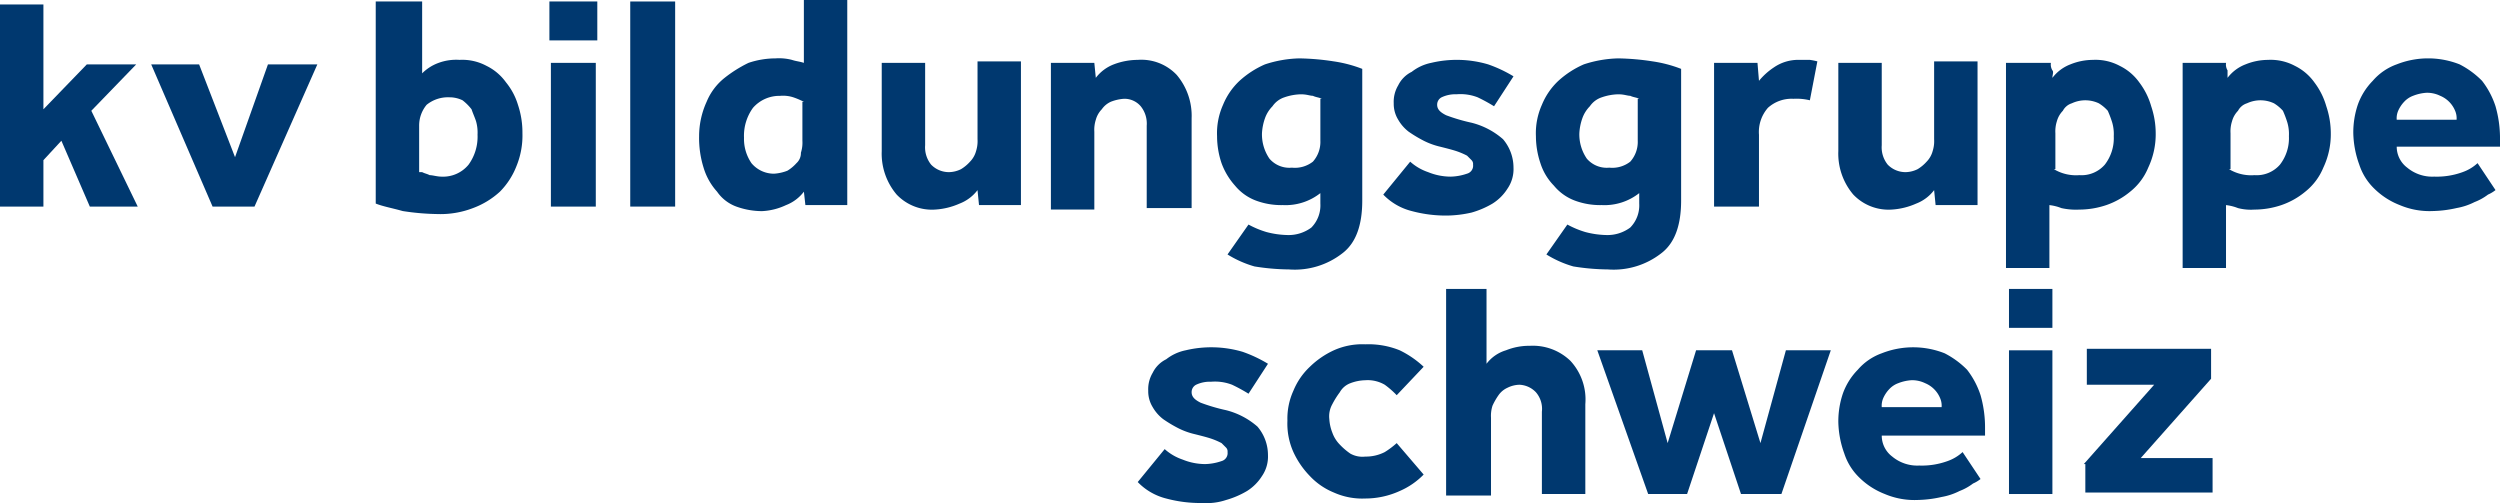
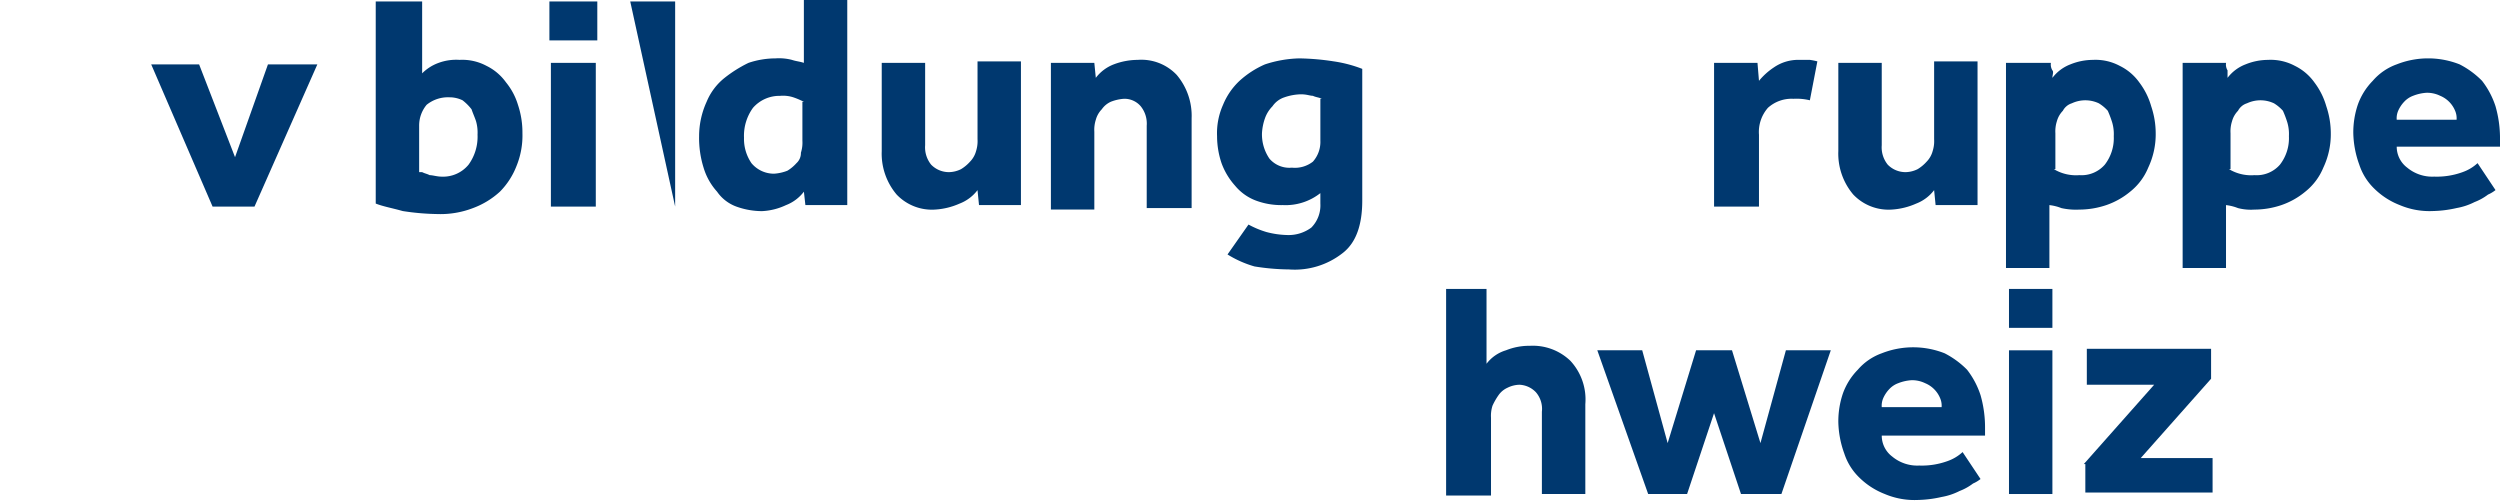
<svg xmlns="http://www.w3.org/2000/svg" width="212.605" height="42.776" viewBox="0 0 212.605 42.776">
  <g id="Group_58" data-name="Group 58" transform="translate(0 -10.3)">
    <path id="Path_31" data-name="Path 31" d="M25.227,10.4h3.819v6.111a3.792,3.792,0,0,1,1.4-.891,4.333,4.333,0,0,1,1.782-.255,4.36,4.36,0,0,1,2.292.509,4.433,4.433,0,0,1,1.655,1.4,5.54,5.54,0,0,1,1.018,1.91,7.412,7.412,0,0,1,.382,2.419,6.851,6.851,0,0,1-.509,2.8,6.354,6.354,0,0,1-1.4,2.164,6.93,6.93,0,0,1-2.292,1.4,7.7,7.7,0,0,1-3.055.509,20.9,20.9,0,0,1-2.928-.255c-.891-.255-1.655-.382-2.292-.637V10.4Zm3.819,14.513c.255.127.382.127.637.255.255,0,.637.127,1.018.127a2.8,2.8,0,0,0,2.292-1.018,4.04,4.04,0,0,0,.764-2.546,3.525,3.525,0,0,0-.127-1.146c-.127-.382-.255-.637-.382-1.018a4.321,4.321,0,0,0-.764-.764,2.542,2.542,0,0,0-1.146-.255,2.865,2.865,0,0,0-1.91.637,2.76,2.76,0,0,0-.637,1.782v3.947Z" transform="translate(6.854 0.027)" fill="#00386f" />
    <path id="Path_32" data-name="Path 32" d="M36.7,10.4h4.074v3.31H36.7Zm.127,5.22h3.819V27.841H36.827Z" transform="translate(10.022 0.027)" fill="#00386f" />
-     <path id="Path_33" data-name="Path 33" d="M42.1,10.4h3.819V27.841H42.1Z" transform="translate(11.497 0.027)" fill="#00386f" />
+     <path id="Path_33" data-name="Path 33" d="M42.1,10.4h3.819V27.841Z" transform="translate(11.497 0.027)" fill="#00386f" />
    <path id="Path_34" data-name="Path 34" d="M55.612,26.6a3.476,3.476,0,0,1-1.528,1.146,5.338,5.338,0,0,1-2.037.509,6.466,6.466,0,0,1-2.164-.382A3.416,3.416,0,0,1,48.228,26.6a5.311,5.311,0,0,1-1.146-2.037,8.463,8.463,0,0,1-.382-2.673,7.073,7.073,0,0,1,.637-2.928,5.064,5.064,0,0,1,1.528-2.037A11,11,0,0,1,50.9,15.647a7.209,7.209,0,0,1,2.292-.382,4.355,4.355,0,0,1,1.4.127c.382.127.637.127,1.018.255V10.3H59.3V27.741H55.739Zm0-7.639a6.207,6.207,0,0,0-.891-.382,2.826,2.826,0,0,0-1.146-.127,2.981,2.981,0,0,0-2.292,1.018,4.04,4.04,0,0,0-.764,2.546,3.641,3.641,0,0,0,.637,2.164,2.488,2.488,0,0,0,1.91.891,3.717,3.717,0,0,0,1.146-.255,3.376,3.376,0,0,0,.764-.637,1.156,1.156,0,0,0,.382-.891,2.8,2.8,0,0,0,.127-1.018v-3.31Z" transform="translate(12.753)" fill="#00386f" />
    <path id="Path_35" data-name="Path 35" d="M58.8,14.527h3.819v7a2.348,2.348,0,0,0,.509,1.655,2.108,2.108,0,0,0,1.528.637,2.4,2.4,0,0,0,1.018-.255,3.375,3.375,0,0,0,.764-.637,2.052,2.052,0,0,0,.509-.891,2.8,2.8,0,0,0,.127-1.018V14.4h3.692V26.622H67.2l-.127-1.273a3.476,3.476,0,0,1-1.528,1.146A5.992,5.992,0,0,1,63.51,27,4.141,4.141,0,0,1,60.2,25.73a5.377,5.377,0,0,1-1.273-3.692V14.527Z" transform="translate(16.057 1.12)" fill="#00386f" />
    <path id="Path_36" data-name="Path 36" d="M70.327,14.555h3.565l.127,1.273a3.476,3.476,0,0,1,1.528-1.146,5.766,5.766,0,0,1,2.037-.382,4.141,4.141,0,0,1,3.31,1.273,5.377,5.377,0,0,1,1.273,3.692V26.9H78.348v-7a2.348,2.348,0,0,0-.509-1.655,1.824,1.824,0,0,0-1.4-.637,3.717,3.717,0,0,0-1.146.255,1.871,1.871,0,0,0-.764.637,2.052,2.052,0,0,0-.509.891,2.8,2.8,0,0,0-.127,1.018v6.62H70.2V14.555Z" transform="translate(19.171 1.092)" fill="#00386f" />
    <path id="Path_37" data-name="Path 37" d="M83.973,28.331a7.788,7.788,0,0,0,1.528.637,7.514,7.514,0,0,0,1.782.255,3.239,3.239,0,0,0,2.037-.637,2.688,2.688,0,0,0,.764-2.037v-.891A4.764,4.764,0,0,1,86.9,26.676a6.167,6.167,0,0,1-2.292-.382,4.222,4.222,0,0,1-1.782-1.273,5.878,5.878,0,0,1-1.146-1.91A7.209,7.209,0,0,1,81.3,20.82a5.9,5.9,0,0,1,.509-2.673,5.817,5.817,0,0,1,1.4-2.037,7.881,7.881,0,0,1,2.164-1.4A10.027,10.027,0,0,1,88.3,14.2a20.9,20.9,0,0,1,2.928.255,11.087,11.087,0,0,1,2.419.637v11.2c0,2.037-.509,3.565-1.655,4.456a6.591,6.591,0,0,1-4.583,1.4,19.3,19.3,0,0,1-2.928-.255,9.044,9.044,0,0,1-2.292-1.018Zm6.238-10.694c-.255-.127-.509-.127-.764-.255-.255,0-.509-.127-1.018-.127a4.577,4.577,0,0,0-1.4.255,1.98,1.98,0,0,0-1.018.764,2.772,2.772,0,0,0-.637,1.018,4.523,4.523,0,0,0-.255,1.273,3.641,3.641,0,0,0,.637,2.164,2.234,2.234,0,0,0,1.91.764,2.489,2.489,0,0,0,1.782-.509,2.518,2.518,0,0,0,.637-1.782V17.637Z" transform="translate(22.202 1.065)" fill="#00386f" />
-     <path id="Path_38" data-name="Path 38" d="M94.692,22.957a4.4,4.4,0,0,0,1.528.891,5.108,5.108,0,0,0,1.91.382,4.577,4.577,0,0,0,1.4-.255.7.7,0,0,0,.509-.764.468.468,0,0,0-.127-.382l-.382-.382a6.206,6.206,0,0,0-.891-.382c-.382-.127-.891-.255-1.4-.382a6.206,6.206,0,0,1-1.4-.509,11.2,11.2,0,0,1-1.273-.764,3.432,3.432,0,0,1-.891-1.018,2.566,2.566,0,0,1-.382-1.4,2.715,2.715,0,0,1,.382-1.528,2.5,2.5,0,0,1,1.146-1.146,3.946,3.946,0,0,1,1.655-.764,9.416,9.416,0,0,1,4.838.127,11.286,11.286,0,0,1,2.164,1.018l-1.655,2.546a13.887,13.887,0,0,0-1.4-.764,4.046,4.046,0,0,0-1.782-.255,2.739,2.739,0,0,0-1.273.255.7.7,0,0,0-.382.637c0,.382.255.637.764.891a15.528,15.528,0,0,0,2.164.637,6.437,6.437,0,0,1,2.673,1.4,3.737,3.737,0,0,1,.891,2.419,2.923,2.923,0,0,1-.509,1.782,4.046,4.046,0,0,1-1.273,1.273,7.524,7.524,0,0,1-1.782.764,9.894,9.894,0,0,1-2.037.255,11.141,11.141,0,0,1-3.055-.382,5.081,5.081,0,0,1-2.419-1.4Z" transform="translate(25.233 1.092)" fill="#00386f" />
-     <path id="Path_39" data-name="Path 39" d="M105.273,28.331a7.788,7.788,0,0,0,1.528.637,7.514,7.514,0,0,0,1.782.255,3.239,3.239,0,0,0,2.037-.637,2.688,2.688,0,0,0,.764-2.037v-.891a4.764,4.764,0,0,1-3.183,1.018,6.167,6.167,0,0,1-2.292-.382,4.221,4.221,0,0,1-1.782-1.273,4.794,4.794,0,0,1-1.146-1.91,7.209,7.209,0,0,1-.382-2.292,5.9,5.9,0,0,1,.509-2.673,5.817,5.817,0,0,1,1.4-2.037,7.881,7.881,0,0,1,2.164-1.4A10.027,10.027,0,0,1,109.6,14.2a20.9,20.9,0,0,1,2.928.255,11.087,11.087,0,0,1,2.419.637v11.2c0,2.037-.509,3.565-1.655,4.456a6.591,6.591,0,0,1-4.583,1.4,19.3,19.3,0,0,1-2.928-.255,9.044,9.044,0,0,1-2.292-1.018Zm6.111-10.694c-.255-.127-.509-.127-.764-.255-.255,0-.509-.127-1.018-.127a4.577,4.577,0,0,0-1.4.255,1.98,1.98,0,0,0-1.018.764,2.772,2.772,0,0,0-.637,1.018,4.523,4.523,0,0,0-.255,1.273,3.641,3.641,0,0,0,.637,2.164,2.234,2.234,0,0,0,1.91.764,2.489,2.489,0,0,0,1.782-.509,2.519,2.519,0,0,0,.637-1.782V17.637Z" transform="translate(28.019 1.065)" fill="#00386f" />
    <path id="Path_40" data-name="Path 40" d="M114.627,14.555h3.565l.127,1.528a5.734,5.734,0,0,1,1.273-1.146,3.641,3.641,0,0,1,2.164-.637h.891a5.514,5.514,0,0,1,.637.127l-.637,3.31a4.773,4.773,0,0,0-1.4-.127,3,3,0,0,0-2.164.764,3.112,3.112,0,0,0-.764,2.292v6.111H114.5V14.555Z" transform="translate(31.268 1.092)" fill="#00386f" />
    <path id="Path_41" data-name="Path 41" d="M122.7,14.527h3.819v7a2.348,2.348,0,0,0,.509,1.655,2.108,2.108,0,0,0,1.528.637,2.4,2.4,0,0,0,1.018-.255,3.376,3.376,0,0,0,.764-.637,2.052,2.052,0,0,0,.509-.891,2.8,2.8,0,0,0,.127-1.018V14.4h3.692V26.622H131.1l-.127-1.273a3.476,3.476,0,0,1-1.528,1.146A5.992,5.992,0,0,1,127.41,27a4.141,4.141,0,0,1-3.31-1.273,5.377,5.377,0,0,1-1.273-3.692V14.527Z" transform="translate(33.508 1.12)" fill="#00386f" />
    <path id="Path_42" data-name="Path 42" d="M134.255,14.555h3.565a.954.954,0,0,0,.127.637c.127.127,0,.382,0,.637a3.475,3.475,0,0,1,1.528-1.146,5.108,5.108,0,0,1,1.91-.382,4.36,4.36,0,0,1,2.292.509,4.433,4.433,0,0,1,1.655,1.4,6.126,6.126,0,0,1,1.018,2.037,7.209,7.209,0,0,1,.382,2.292,6.638,6.638,0,0,1-.637,2.928,5.064,5.064,0,0,1-1.528,2.037,6.456,6.456,0,0,1-2.037,1.146,7.209,7.209,0,0,1-2.292.382,5.707,5.707,0,0,1-1.528-.127,3.935,3.935,0,0,0-1.018-.255V32H134V14.555Zm3.819,9.039a3.643,3.643,0,0,0,2.164.509,2.623,2.623,0,0,0,2.164-.891,3.671,3.671,0,0,0,.764-2.419,3.525,3.525,0,0,0-.127-1.146,8.777,8.777,0,0,0-.382-1.018,3.375,3.375,0,0,0-.764-.637,2.705,2.705,0,0,0-2.292,0,1.3,1.3,0,0,0-.764.637,2.052,2.052,0,0,0-.509.891,2.8,2.8,0,0,0-.127,1.018v3.055Z" transform="translate(36.593 1.092)" fill="#00386f" />
    <path id="Path_43" data-name="Path 43" d="M145.927,14.555h3.565a.954.954,0,0,0,.127.637v.637a3.476,3.476,0,0,1,1.528-1.146,5.108,5.108,0,0,1,1.91-.382,4.36,4.36,0,0,1,2.292.509A4.433,4.433,0,0,1,157,16.21a6.126,6.126,0,0,1,1.018,2.037,7.208,7.208,0,0,1,.382,2.292,6.638,6.638,0,0,1-.637,2.928,5.064,5.064,0,0,1-1.528,2.037,6.456,6.456,0,0,1-2.037,1.146,7.209,7.209,0,0,1-2.292.382,4.355,4.355,0,0,1-1.4-.127,3.936,3.936,0,0,0-1.018-.255V32H145.8V14.555Zm3.819,9.039a3.643,3.643,0,0,0,2.164.509,2.623,2.623,0,0,0,2.164-.891,3.671,3.671,0,0,0,.764-2.419,3.525,3.525,0,0,0-.127-1.146,8.771,8.771,0,0,0-.382-1.018,3.375,3.375,0,0,0-.764-.637,2.705,2.705,0,0,0-2.292,0,1.3,1.3,0,0,0-.764.637,2.052,2.052,0,0,0-.509.891,2.8,2.8,0,0,0-.127,1.018v3.055Z" transform="translate(39.816 1.092)" fill="#00386f" />
    <path id="Path_44" data-name="Path 44" d="M169.294,25.4a2.783,2.783,0,0,1-.637.382,4.58,4.58,0,0,1-1.146.637,5.39,5.39,0,0,1-1.528.509,9.9,9.9,0,0,1-2.037.255,6.476,6.476,0,0,1-2.8-.509,6.354,6.354,0,0,1-2.164-1.4,4.984,4.984,0,0,1-1.273-2.037,8.321,8.321,0,0,1-.509-2.673,7.412,7.412,0,0,1,.382-2.419,5.544,5.544,0,0,1,1.273-2.037,4.846,4.846,0,0,1,2.037-1.4,7.272,7.272,0,0,1,5.347,0,7.417,7.417,0,0,1,1.91,1.4,7.078,7.078,0,0,1,1.146,2.164,9.929,9.929,0,0,1,.382,2.8v.637h-8.784a2.223,2.223,0,0,0,.891,1.782,3.322,3.322,0,0,0,2.292.764,6.417,6.417,0,0,0,2.419-.382,3.676,3.676,0,0,0,1.273-.764Zm-3.31-5.984a1.615,1.615,0,0,0-.127-.764,2.341,2.341,0,0,0-1.273-1.273,2.542,2.542,0,0,0-1.146-.255,3.717,3.717,0,0,0-1.146.255,1.957,1.957,0,0,0-.764.509,2.663,2.663,0,0,0-.509.764,1.615,1.615,0,0,0-.127.764Z" transform="translate(42.929 1.065)" fill="#00386f" />
-     <path id="Path_45" data-name="Path 45" d="M78.292,42.157a4.4,4.4,0,0,0,1.528.891,5.108,5.108,0,0,0,1.91.382,4.576,4.576,0,0,0,1.4-.255.7.7,0,0,0,.509-.764.468.468,0,0,0-.127-.382l-.382-.382a6.206,6.206,0,0,0-.891-.382c-.382-.127-.891-.255-1.4-.382a6.206,6.206,0,0,1-1.4-.509,11.2,11.2,0,0,1-1.273-.764,3.432,3.432,0,0,1-.891-1.018,2.566,2.566,0,0,1-.382-1.4,2.715,2.715,0,0,1,.382-1.528,2.5,2.5,0,0,1,1.146-1.146,3.946,3.946,0,0,1,1.655-.764,9.416,9.416,0,0,1,4.838.127A11.286,11.286,0,0,1,87.076,34.9l-1.655,2.546a13.889,13.889,0,0,0-1.4-.764,4.046,4.046,0,0,0-1.782-.255,2.739,2.739,0,0,0-1.273.255.7.7,0,0,0-.382.637c0,.382.255.637.764.891a15.529,15.529,0,0,0,2.164.637,6.437,6.437,0,0,1,2.673,1.4,3.737,3.737,0,0,1,.891,2.419,2.923,2.923,0,0,1-.509,1.782,4.046,4.046,0,0,1-1.273,1.273,7.524,7.524,0,0,1-1.782.764,5.277,5.277,0,0,1-2.037.255,11.141,11.141,0,0,1-3.055-.382A5.081,5.081,0,0,1,76,44.958Z" transform="translate(20.755 6.336)" fill="#00386f" />
-     <path id="Path_46" data-name="Path 46" d="M97.585,44.376a6.366,6.366,0,0,1-2.037,1.4,7.072,7.072,0,0,1-2.928.637,5.9,5.9,0,0,1-2.673-.509,5.817,5.817,0,0,1-2.037-1.4,7.276,7.276,0,0,1-1.4-2.037A5.9,5.9,0,0,1,86,39.793a5.7,5.7,0,0,1,.509-2.546,5.817,5.817,0,0,1,1.4-2.037,7.276,7.276,0,0,1,2.037-1.4A5.9,5.9,0,0,1,92.62,33.3a7.076,7.076,0,0,1,2.928.509,8.207,8.207,0,0,1,2.037,1.4l-2.292,2.419a7.278,7.278,0,0,0-1.018-.891,2.889,2.889,0,0,0-1.655-.382,3.766,3.766,0,0,0-1.273.255,1.712,1.712,0,0,0-.891.764,7.107,7.107,0,0,0-.637,1.018,2.094,2.094,0,0,0-.255,1.273,3.717,3.717,0,0,0,.255,1.146,2.772,2.772,0,0,0,.637,1.018,5.537,5.537,0,0,0,.891.764,2.094,2.094,0,0,0,1.273.255,3.524,3.524,0,0,0,1.655-.382,7.062,7.062,0,0,0,1.018-.764Z" transform="translate(23.485 6.281)" fill="#00386f" />
    <path id="Path_47" data-name="Path 47" d="M96.4,29.6h3.692v6.365a3.233,3.233,0,0,1,1.655-1.146,5.278,5.278,0,0,1,2.037-.382,4.608,4.608,0,0,1,3.437,1.273,4.833,4.833,0,0,1,1.273,3.692v7.639H104.8v-7a2.16,2.16,0,0,0-.509-1.655,2.044,2.044,0,0,0-1.4-.637,2.4,2.4,0,0,0-1.018.255,1.871,1.871,0,0,0-.764.637,5.536,5.536,0,0,0-.509.891,2.8,2.8,0,0,0-.127,1.018v6.62H96.655V29.6Z" transform="translate(26.325 5.271)" fill="#00386f" />
    <path id="Path_48" data-name="Path 48" d="M106.7,33.7h3.819l2.164,7.893L115.1,33.7h3.055l2.419,7.893,2.164-7.893h3.819l-4.2,12.222h-3.437l-2.292-6.875-2.292,6.875h-3.31Z" transform="translate(29.138 6.39)" fill="#00386f" />
    <path id="Path_49" data-name="Path 49" d="M134.894,44.7a2.783,2.783,0,0,1-.637.382,4.579,4.579,0,0,1-1.146.637,5.39,5.39,0,0,1-1.528.509,9.9,9.9,0,0,1-2.037.255,6.476,6.476,0,0,1-2.8-.509,6.354,6.354,0,0,1-2.164-1.4,4.984,4.984,0,0,1-1.273-2.037,8.322,8.322,0,0,1-.509-2.673,7.412,7.412,0,0,1,.382-2.419,5.544,5.544,0,0,1,1.273-2.037,4.847,4.847,0,0,1,2.037-1.4,7.272,7.272,0,0,1,5.347,0,7.417,7.417,0,0,1,1.91,1.4,7.077,7.077,0,0,1,1.146,2.164,9.928,9.928,0,0,1,.382,2.8v.637h-8.784a2.223,2.223,0,0,0,.891,1.782,3.322,3.322,0,0,0,2.292.764,6.417,6.417,0,0,0,2.419-.382,3.676,3.676,0,0,0,1.273-.764Zm-3.31-6.111a1.615,1.615,0,0,0-.127-.764,2.341,2.341,0,0,0-1.273-1.273,2.542,2.542,0,0,0-1.146-.255,3.717,3.717,0,0,0-1.146.255,1.958,1.958,0,0,0-.764.509,2.663,2.663,0,0,0-.509.764,1.615,1.615,0,0,0-.127.764Z" transform="translate(33.535 6.336)" fill="#00386f" />
    <path id="Path_50" data-name="Path 50" d="M134.2,29.6h3.692v3.31H134.2Zm0,5.22h3.692V47.041H134.2Z" transform="translate(36.648 5.271)" fill="#00386f" />
    <path id="Path_51" data-name="Path 51" d="M139.2,43.4l5.983-6.747h-5.729V33.6h10.567v2.546l-5.984,6.747h6.111v2.928H139.327V43.4Z" transform="translate(38.014 6.363)" fill="#00386f" />
-     <path id="Path_52" data-name="Path 52" d="M0,10.6H3.692v8.912l3.692-3.819h4.2L7.766,19.639l3.947,8.148H7.639l-2.419-5.6L3.692,23.84v3.947H0Z" transform="translate(0 0.082)" fill="#00386f" />
    <path id="Path_53" data-name="Path 53" d="M20.03,14.6l-2.8,7.893L14.174,14.6H10.1l5.22,12.094h3.565L24.231,14.6Z" transform="translate(2.758 1.174)" fill="#00386f" />
  </g>
</svg>